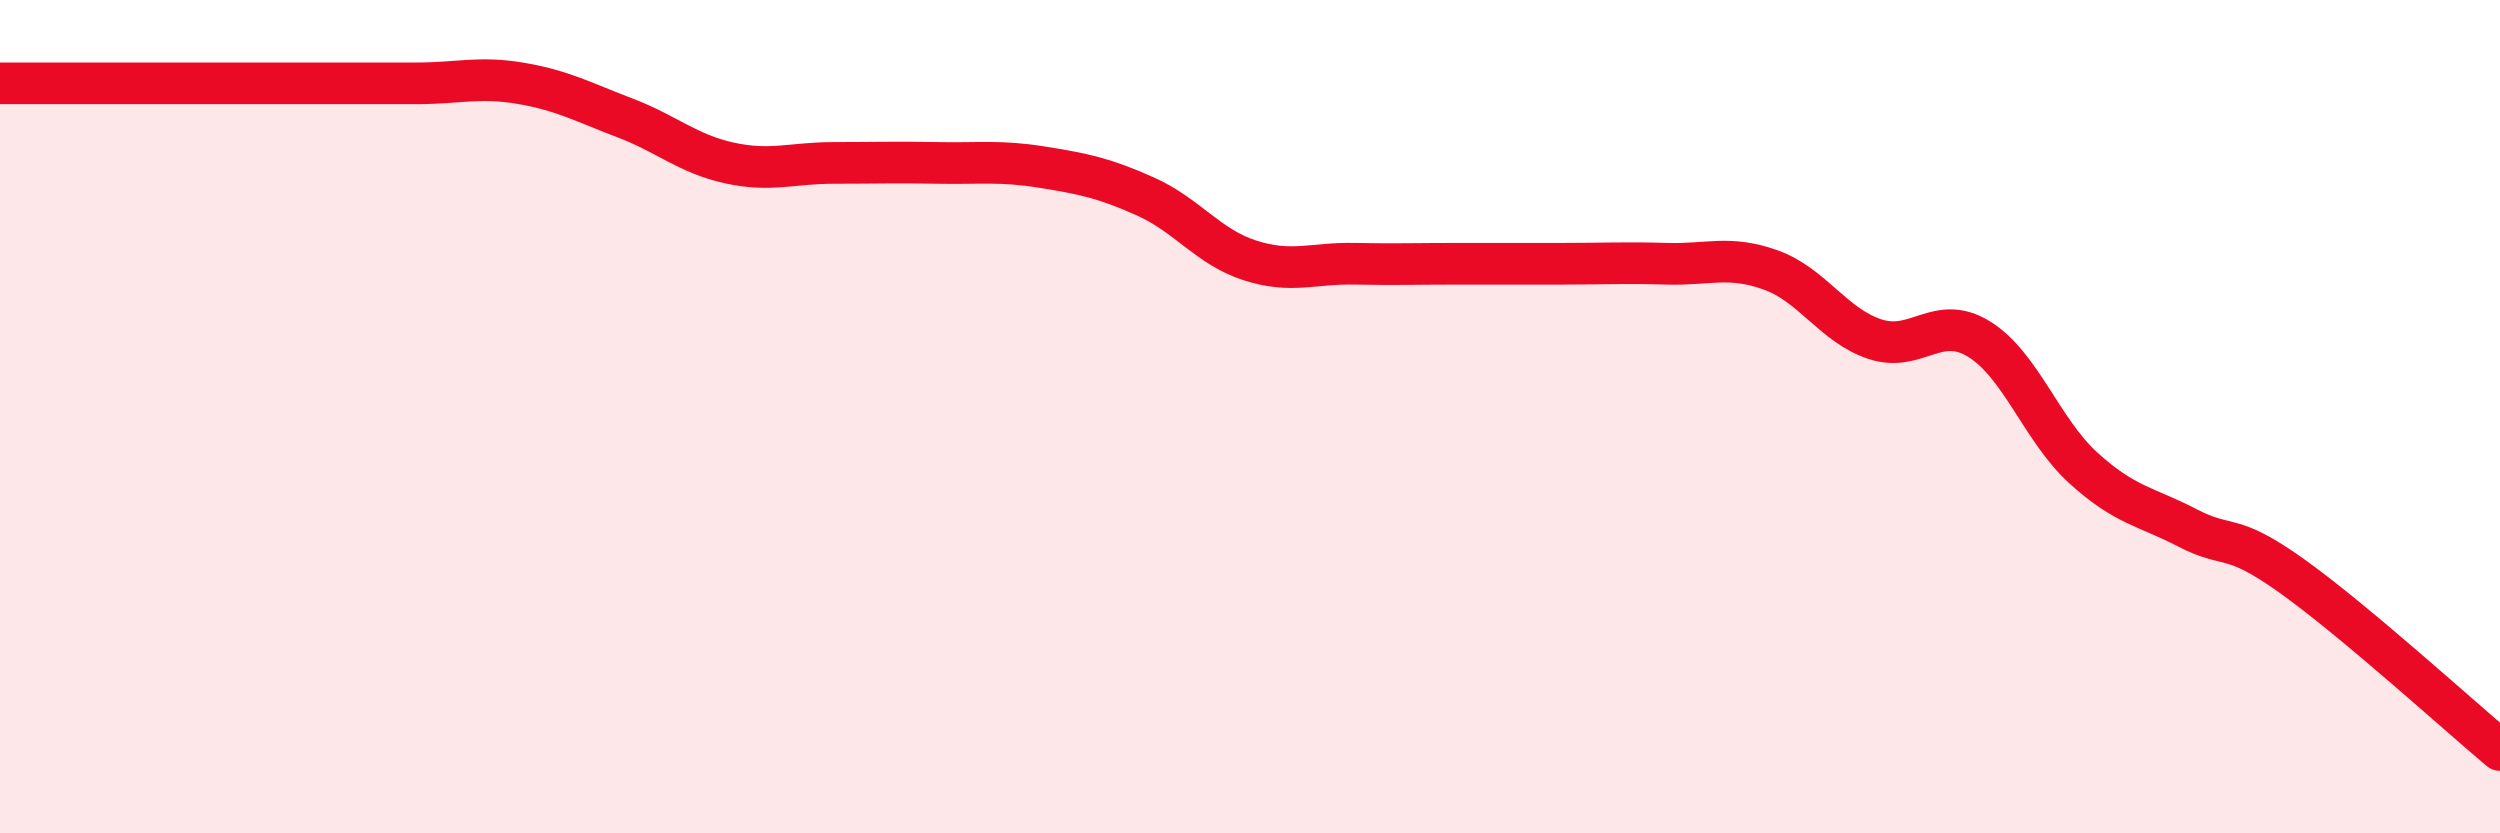
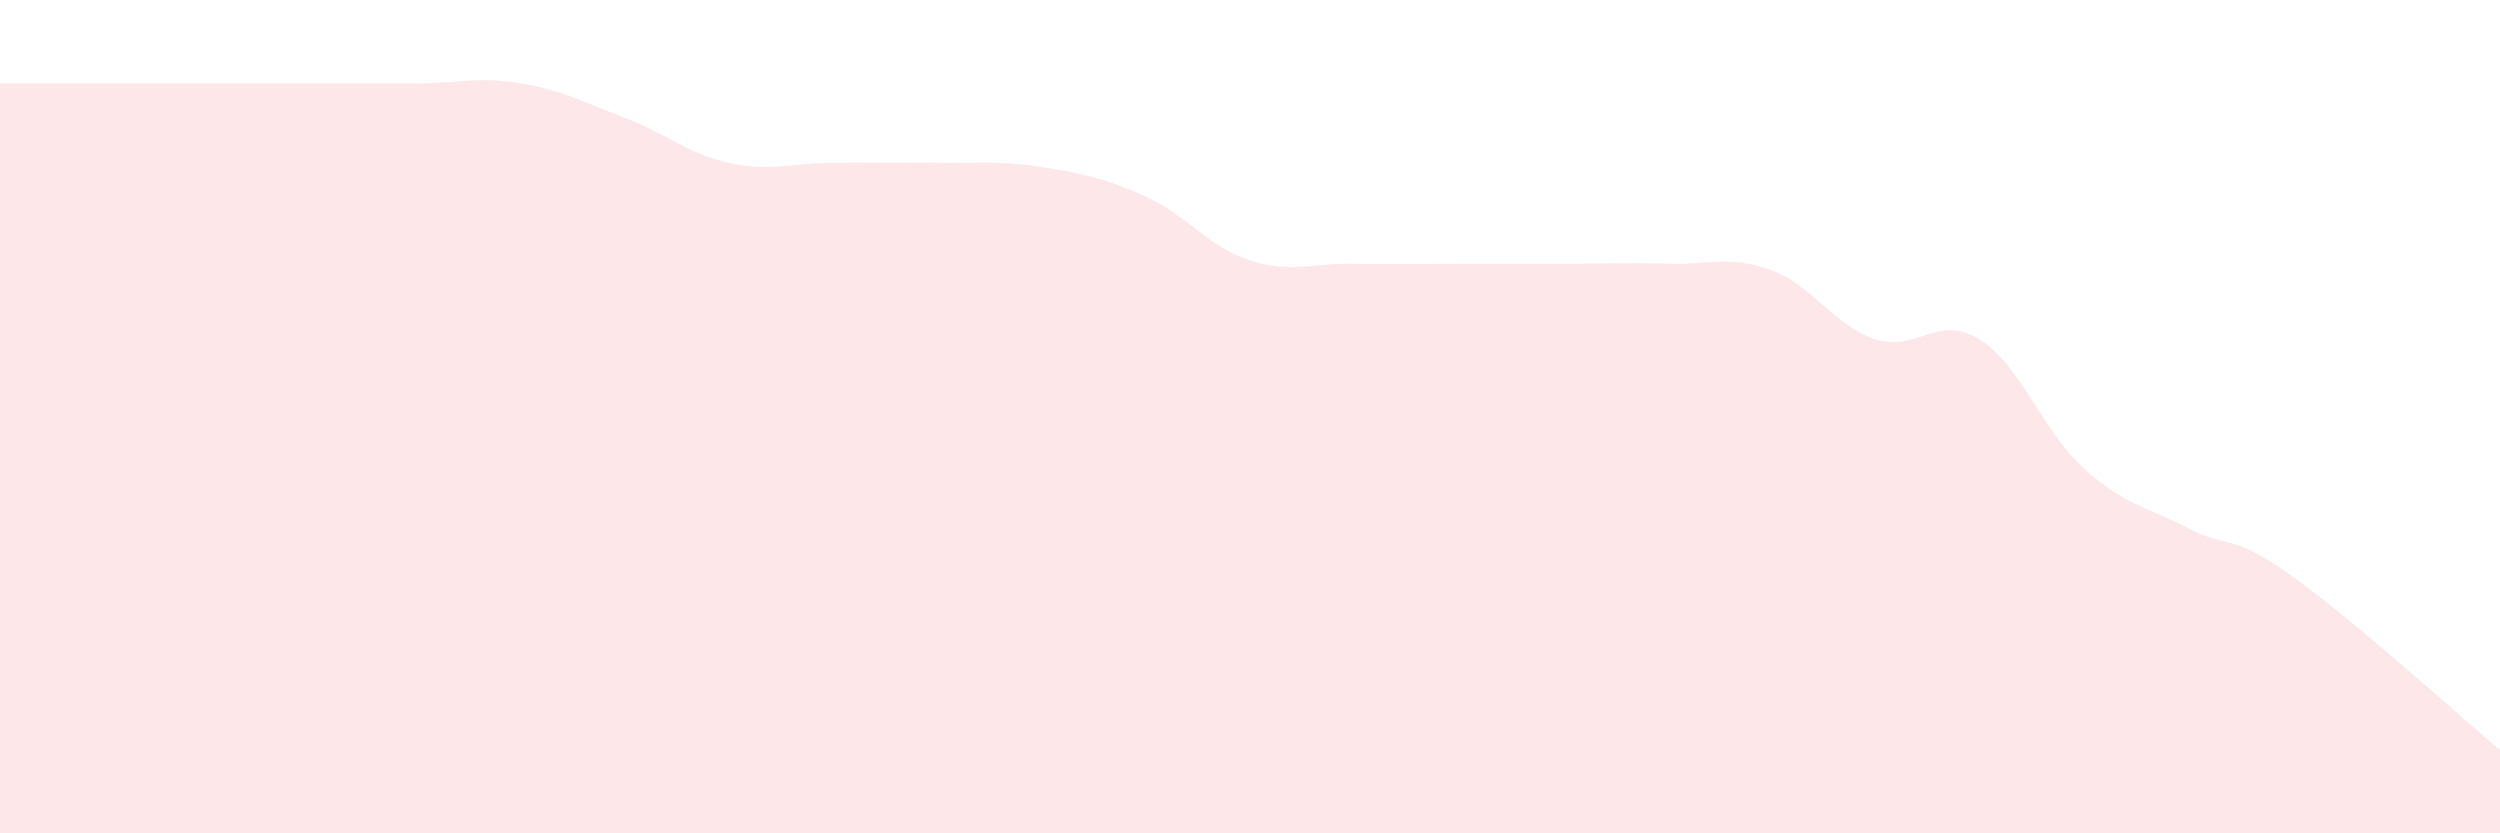
<svg xmlns="http://www.w3.org/2000/svg" width="60" height="20" viewBox="0 0 60 20">
  <path d="M 0,2 C 0.5,2 1.5,2 2.5,2 C 3.5,2 4,2 5,2 C 6,2 6.5,2 7.5,2 C 8.5,2 9,2 10,2 C 11,2 11.5,1.83 12.5,2 C 13.5,2.17 14,2.45 15,2.83 C 16,3.21 16.5,3.69 17.5,3.91 C 18.5,4.13 19,3.91 20,3.91 C 21,3.91 21.5,3.89 22.5,3.91 C 23.5,3.93 24,3.85 25,4.01 C 26,4.17 26.5,4.27 27.5,4.72 C 28.5,5.17 29,5.93 30,6.25 C 31,6.57 31.5,6.31 32.5,6.33 C 33.5,6.35 34,6.33 35,6.33 C 36,6.33 36.5,6.33 37.5,6.33 C 38.5,6.33 39,6.3 40,6.33 C 41,6.36 41.5,6.12 42.5,6.48 C 43.5,6.84 44,7.81 45,8.14 C 46,8.47 46.5,7.52 47.5,8.14 C 48.5,8.76 49,10.32 50,11.23 C 51,12.14 51.5,12.15 52.5,12.67 C 53.5,13.19 53.5,12.75 55,13.82 C 56.5,14.89 59,17.16 60,18L60 20L0 20Z" fill="#EB0A25" opacity="0.1" stroke-linecap="round" stroke-linejoin="round" />
-   <path d="M 0,2 C 0.5,2 1.5,2 2.5,2 C 3.5,2 4,2 5,2 C 6,2 6.5,2 7.5,2 C 8.5,2 9,2 10,2 C 11,2 11.5,1.83 12.5,2 C 13.5,2.17 14,2.45 15,2.83 C 16,3.21 16.5,3.69 17.5,3.91 C 18.5,4.13 19,3.91 20,3.91 C 21,3.91 21.5,3.89 22.5,3.91 C 23.5,3.93 24,3.85 25,4.01 C 26,4.17 26.5,4.27 27.5,4.72 C 28.5,5.17 29,5.93 30,6.25 C 31,6.57 31.5,6.31 32.5,6.33 C 33.5,6.35 34,6.33 35,6.33 C 36,6.33 36.5,6.33 37.5,6.33 C 38.5,6.33 39,6.3 40,6.33 C 41,6.36 41.5,6.12 42.5,6.48 C 43.5,6.84 44,7.81 45,8.14 C 46,8.47 46.5,7.52 47.5,8.14 C 48.5,8.76 49,10.32 50,11.23 C 51,12.14 51.5,12.15 52.5,12.67 C 53.5,13.19 53.5,12.75 55,13.82 C 56.5,14.89 59,17.16 60,18" stroke="#EB0A25" stroke-width="1" fill="none" stroke-linecap="round" stroke-linejoin="round" />
</svg>